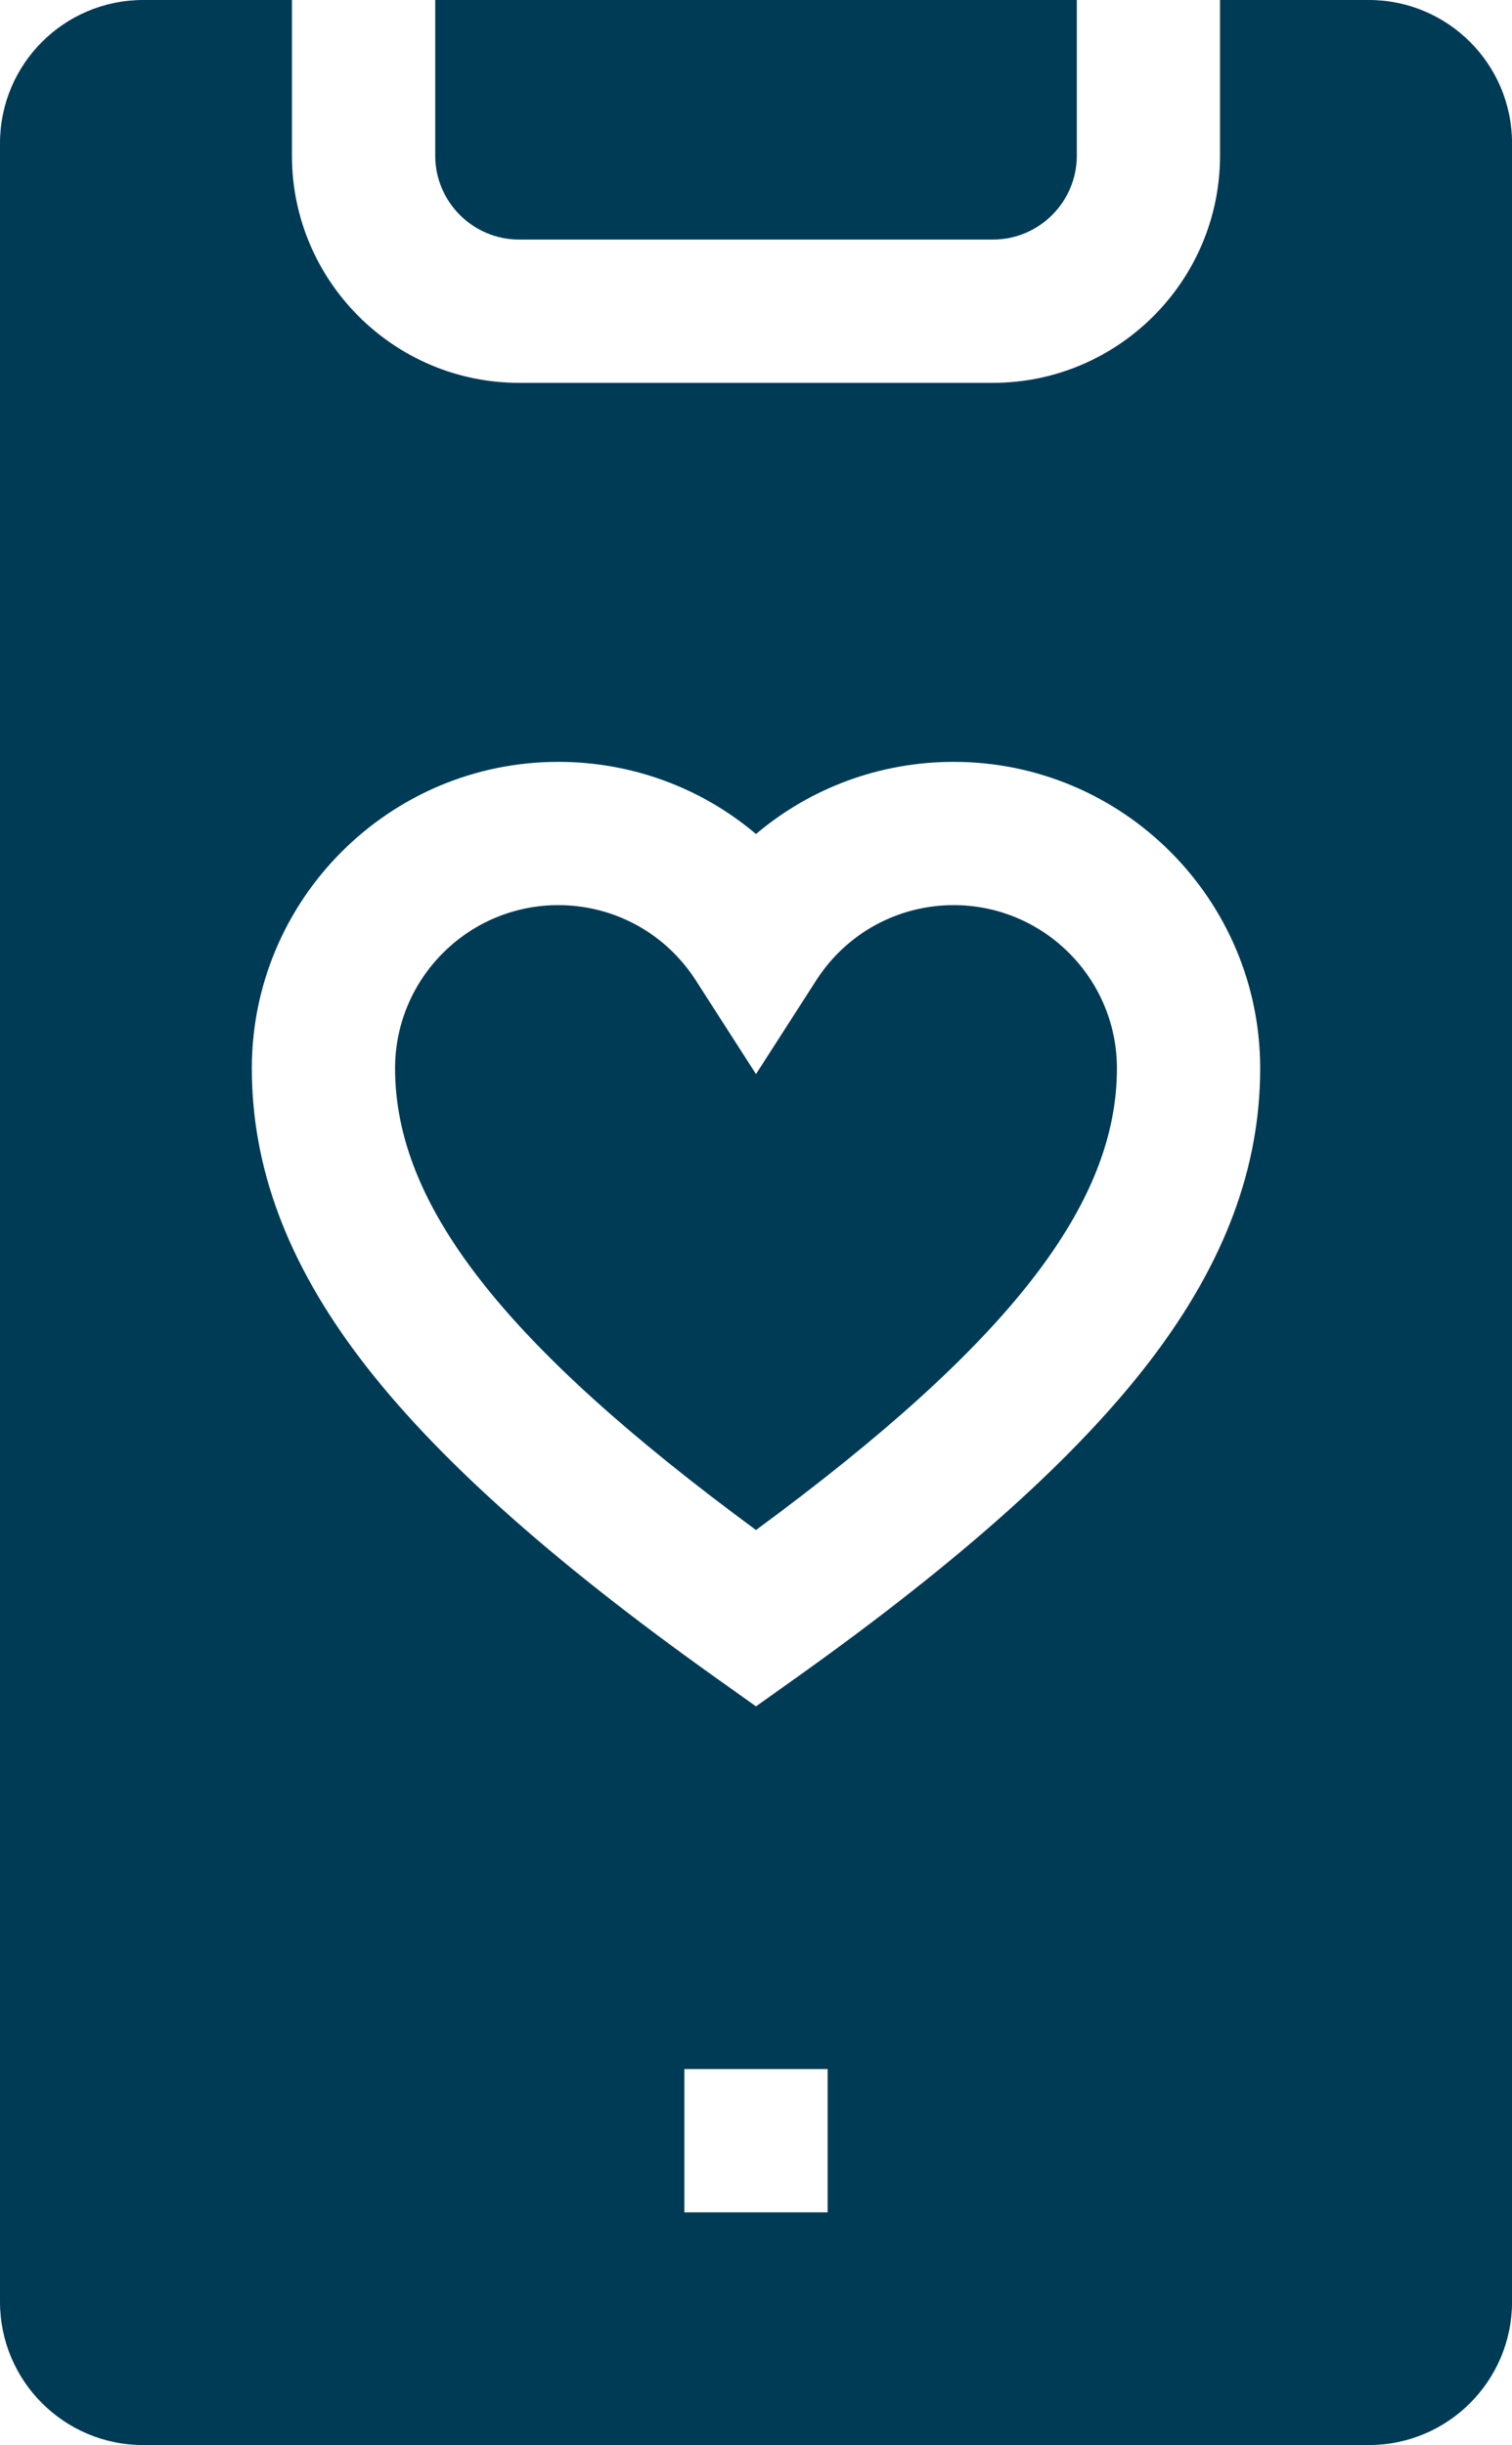
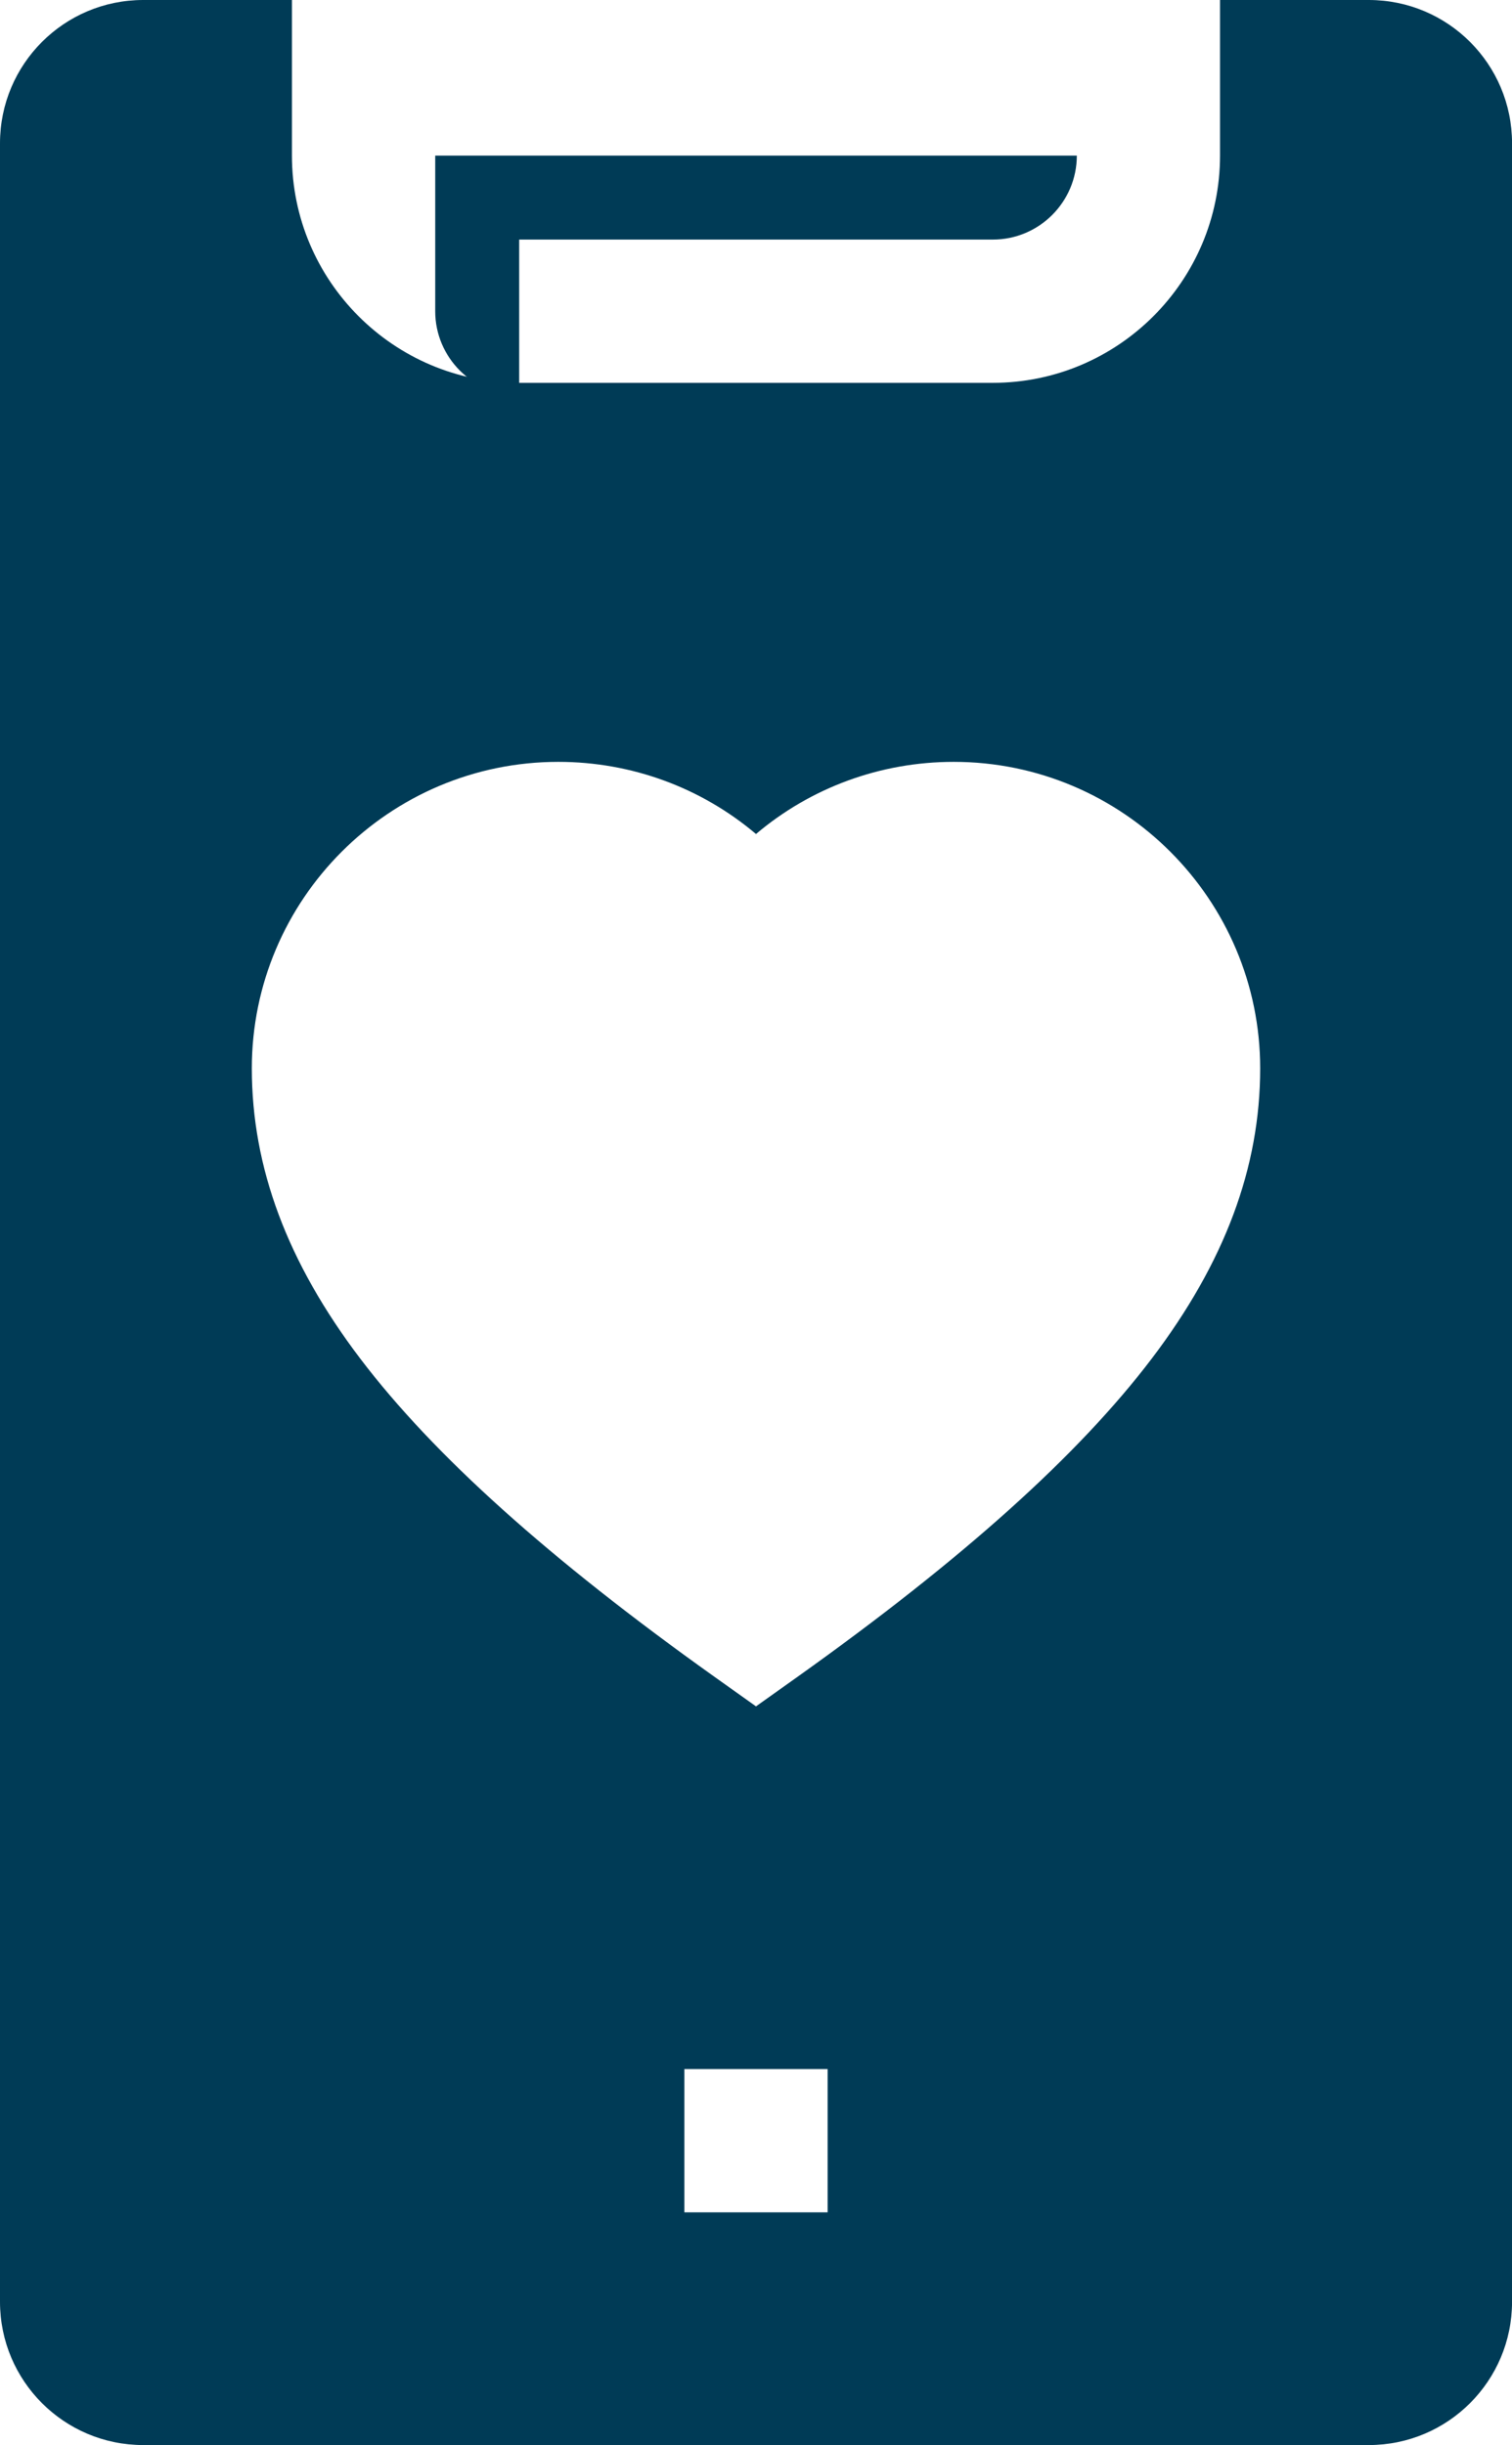
<svg xmlns="http://www.w3.org/2000/svg" id="Layer_1" viewBox="0 0 35.064 56.693">
-   <path d="M22.117,20.987c-1.295,0-2.487.652-3.188,1.743l-1.397,2.175-1.397-2.175c-.701-1.091-1.893-1.743-3.188-1.743-2.087,0-3.785,1.698-3.785,3.785,0,3.163,2.516,6.396,8.37,10.704,5.854-4.308,8.37-7.541,8.37-10.704,0-2.087-1.698-3.785-3.785-3.785h0Z" fill="#003b56" />
-   <path d="M12.04,5.555h10.985c1.074,0,1.947-.874,1.947-1.947V0h-14.879v3.608c0,1.074.874,1.947,1.947,1.947h0Z" fill="#003b56" />
+   <path d="M12.04,5.555h10.985c1.074,0,1.947-.874,1.947-1.947h-14.879v3.608c0,1.074.874,1.947,1.947,1.947h0Z" fill="#003b56" />
  <path d="M31.742,0h-3.449v3.608c0,2.905-2.364,5.269-5.269,5.269h-10.985c-2.905,0-5.269-2.364-5.269-5.269V0h-3.449C1.487,0,0,1.487,0,3.322v50.049c0,1.835,1.487,3.322,3.322,3.322h28.421c1.835,0,3.322-1.487,3.322-3.322V3.322c0-1.835-1.487-3.322-3.322-3.322ZM19.193,51.297h-3.322v-3.322h3.322v3.322ZM26.71,31.501c-1.697,2.236-4.384,4.649-8.214,7.378l-.964.686-.964-.686c-3.83-2.729-6.517-5.142-8.214-7.378-1.692-2.23-2.514-4.431-2.514-6.729,0-3.919,3.188-7.107,7.107-7.107,1.709,0,3.321.604,4.585,1.673,1.264-1.07,2.877-1.673,4.585-1.673,3.919,0,7.107,3.188,7.107,7.107,0,2.298-.822,4.5-2.514,6.729Z" fill="#003b56" />
</svg>